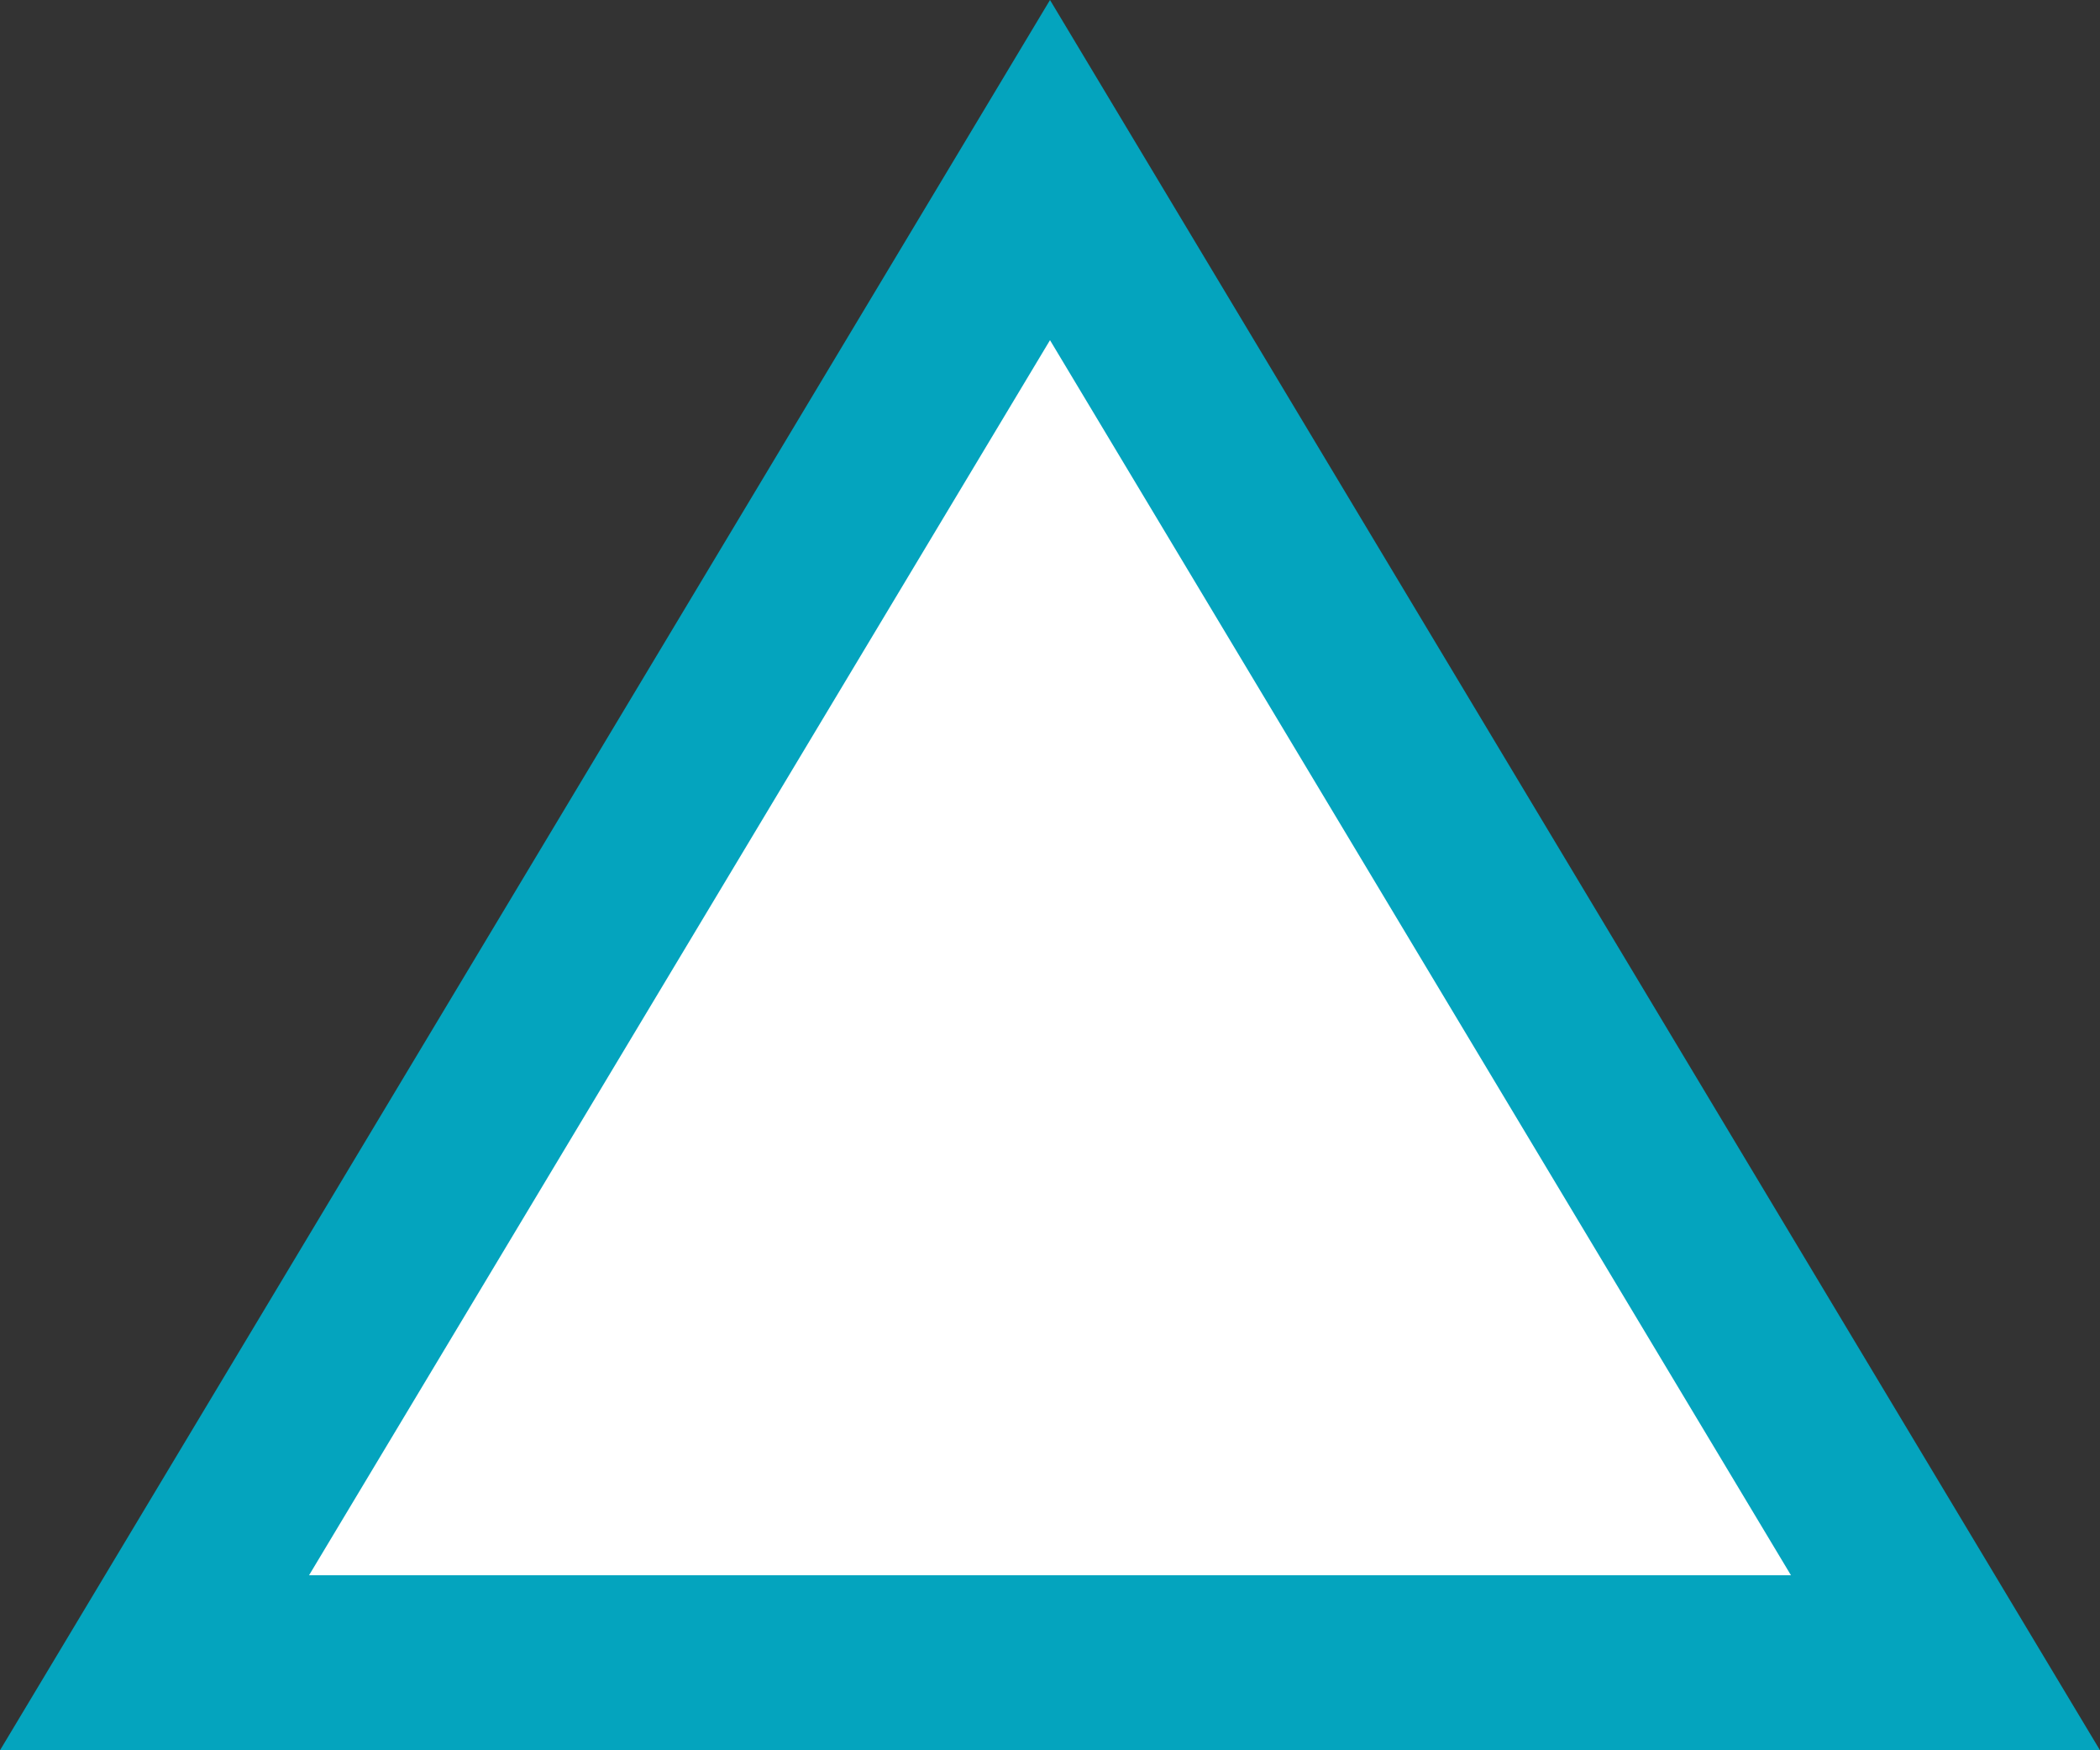
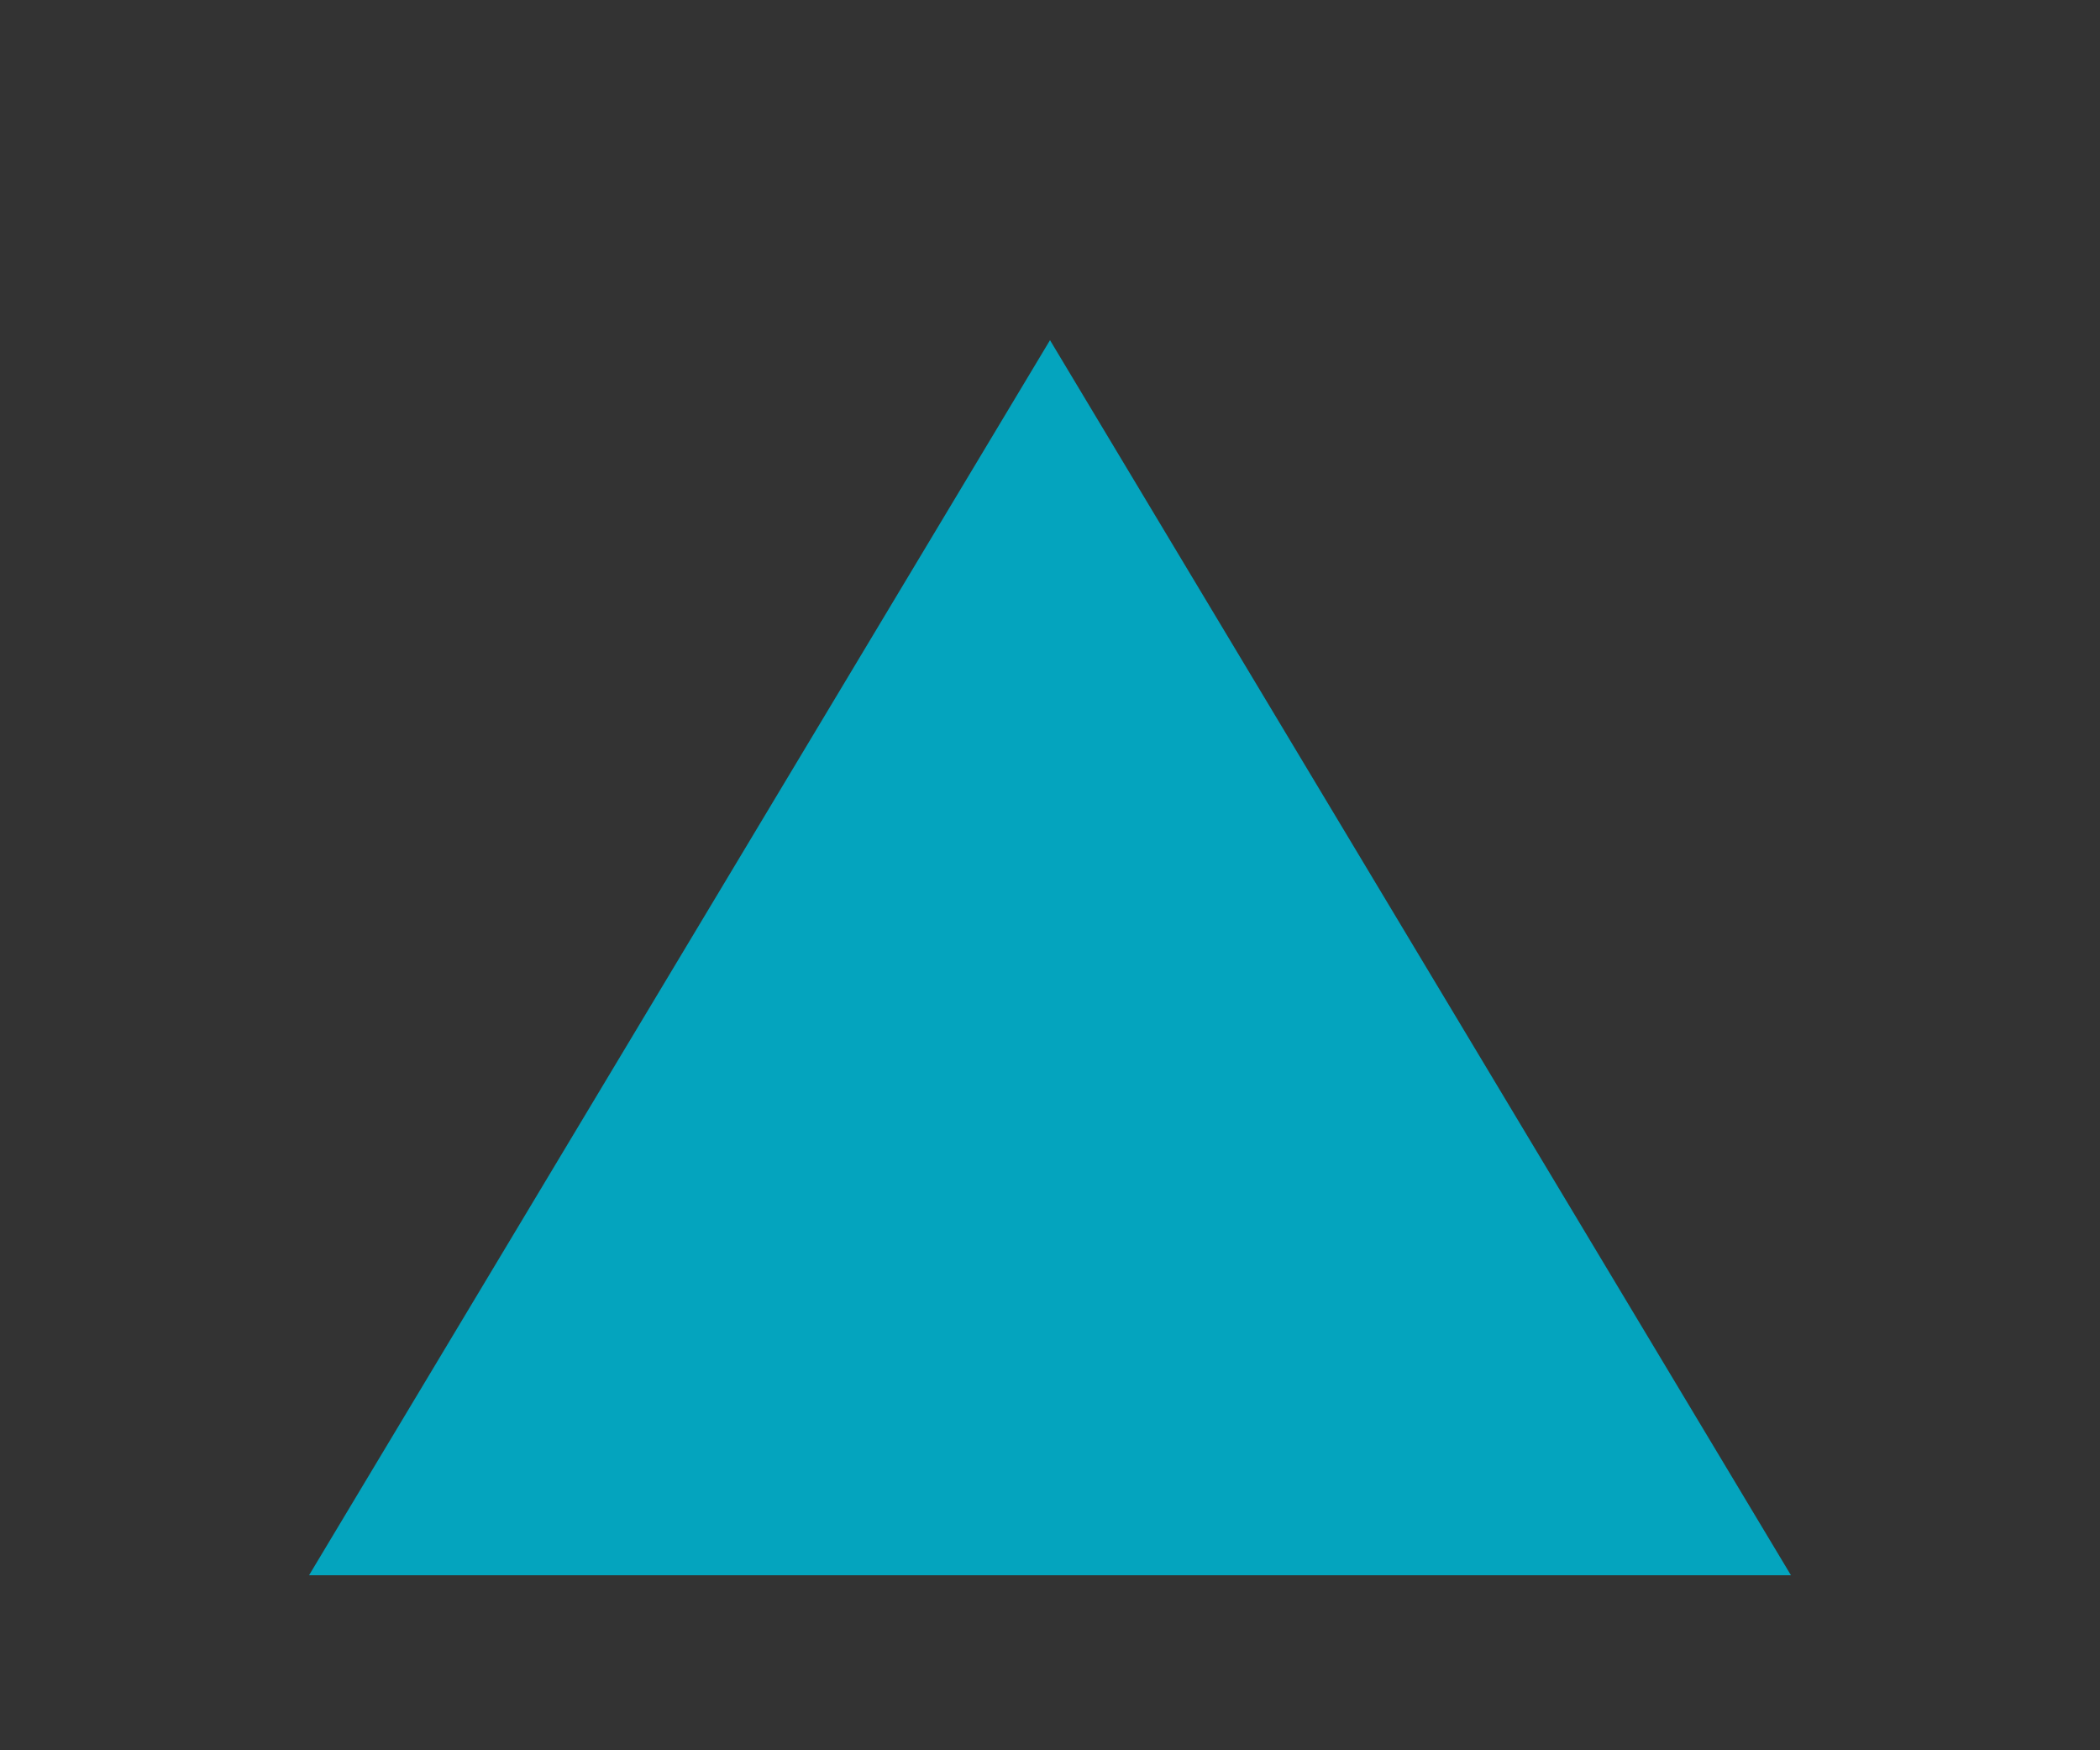
<svg xmlns="http://www.w3.org/2000/svg" width="24" height="20" viewBox="0 0 24 20">
  <rect x="0" y="0" width="24" height="20" fill="#333333" stroke="none" />
  <g id="多角形_32" data-name="多角形 32" fill="#fff">
-     <path d="M 22.234 19 L 1.766 19 L 12 1.944 L 22.234 19 Z" stroke="none" />
-     <path d="M 12 3.887 L 3.532 18 L 20.468 18 L 12 3.887 M 12 0 L 24 20 L 0 20 L 12 0 Z" stroke="none" fill="#04a4be" />
+     <path d="M 12 3.887 L 3.532 18 L 20.468 18 L 12 3.887 M 12 0 L 0 20 L 12 0 Z" stroke="none" fill="#04a4be" />
  </g>
</svg>